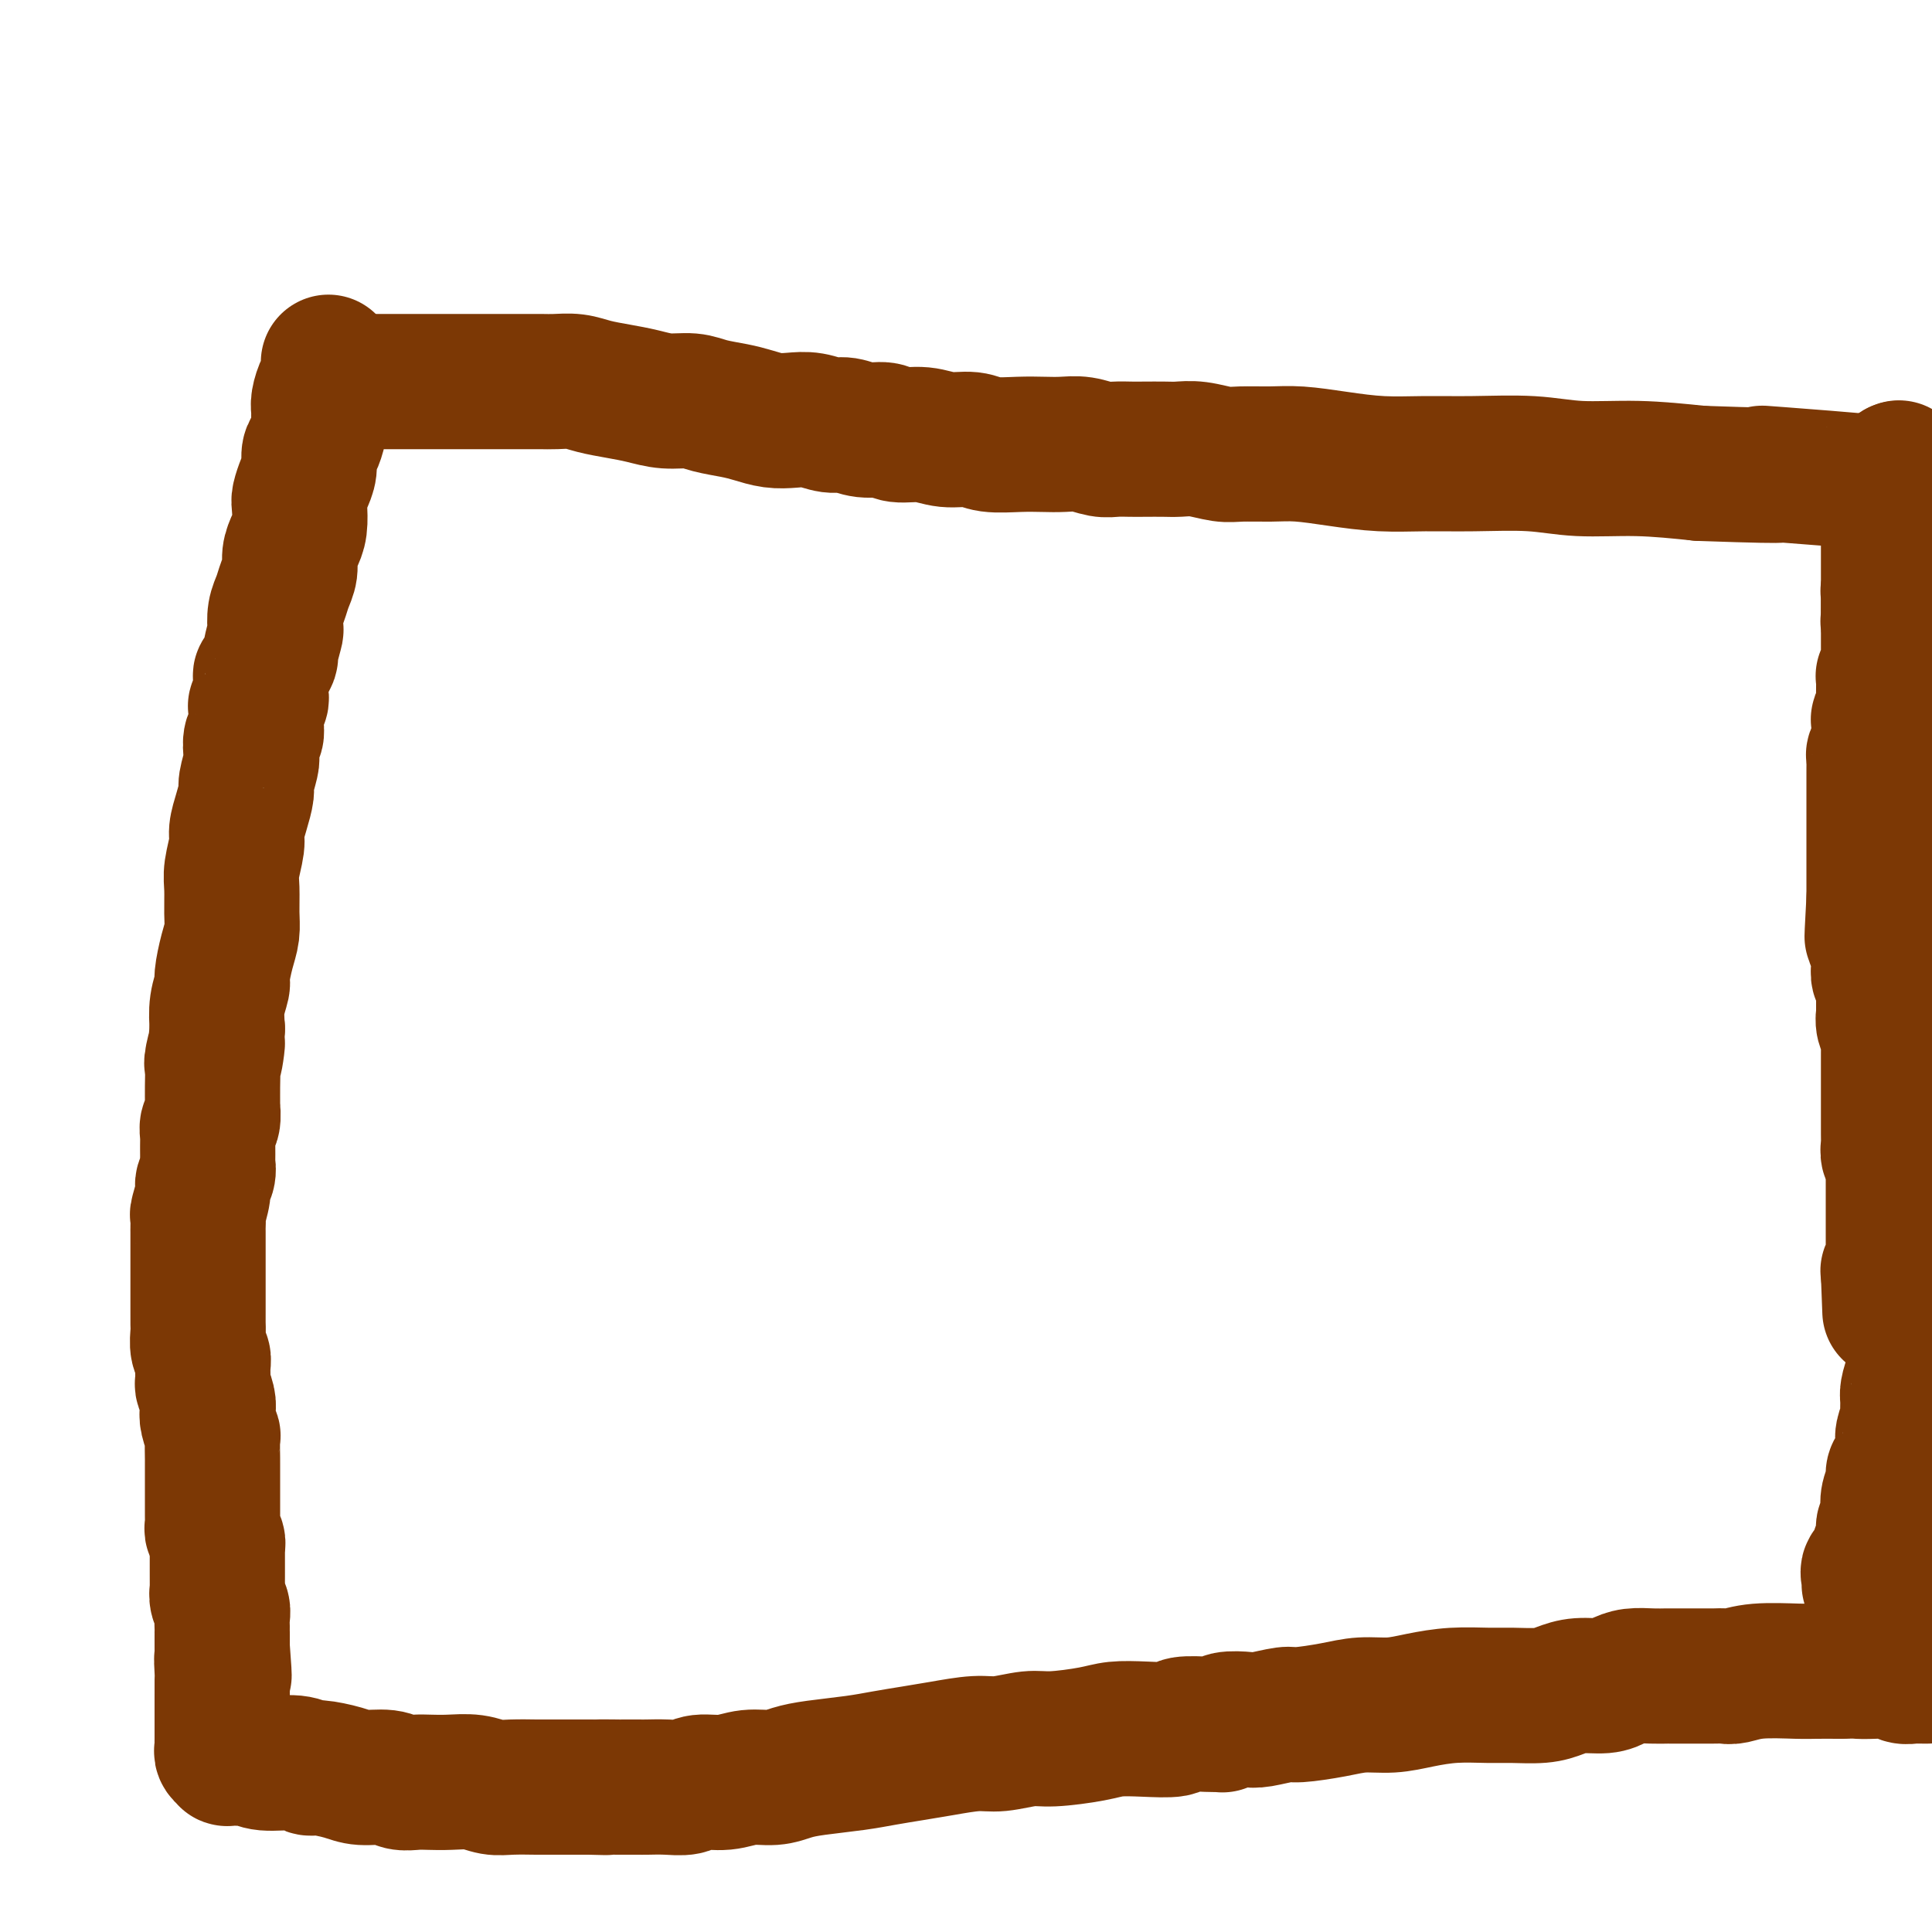
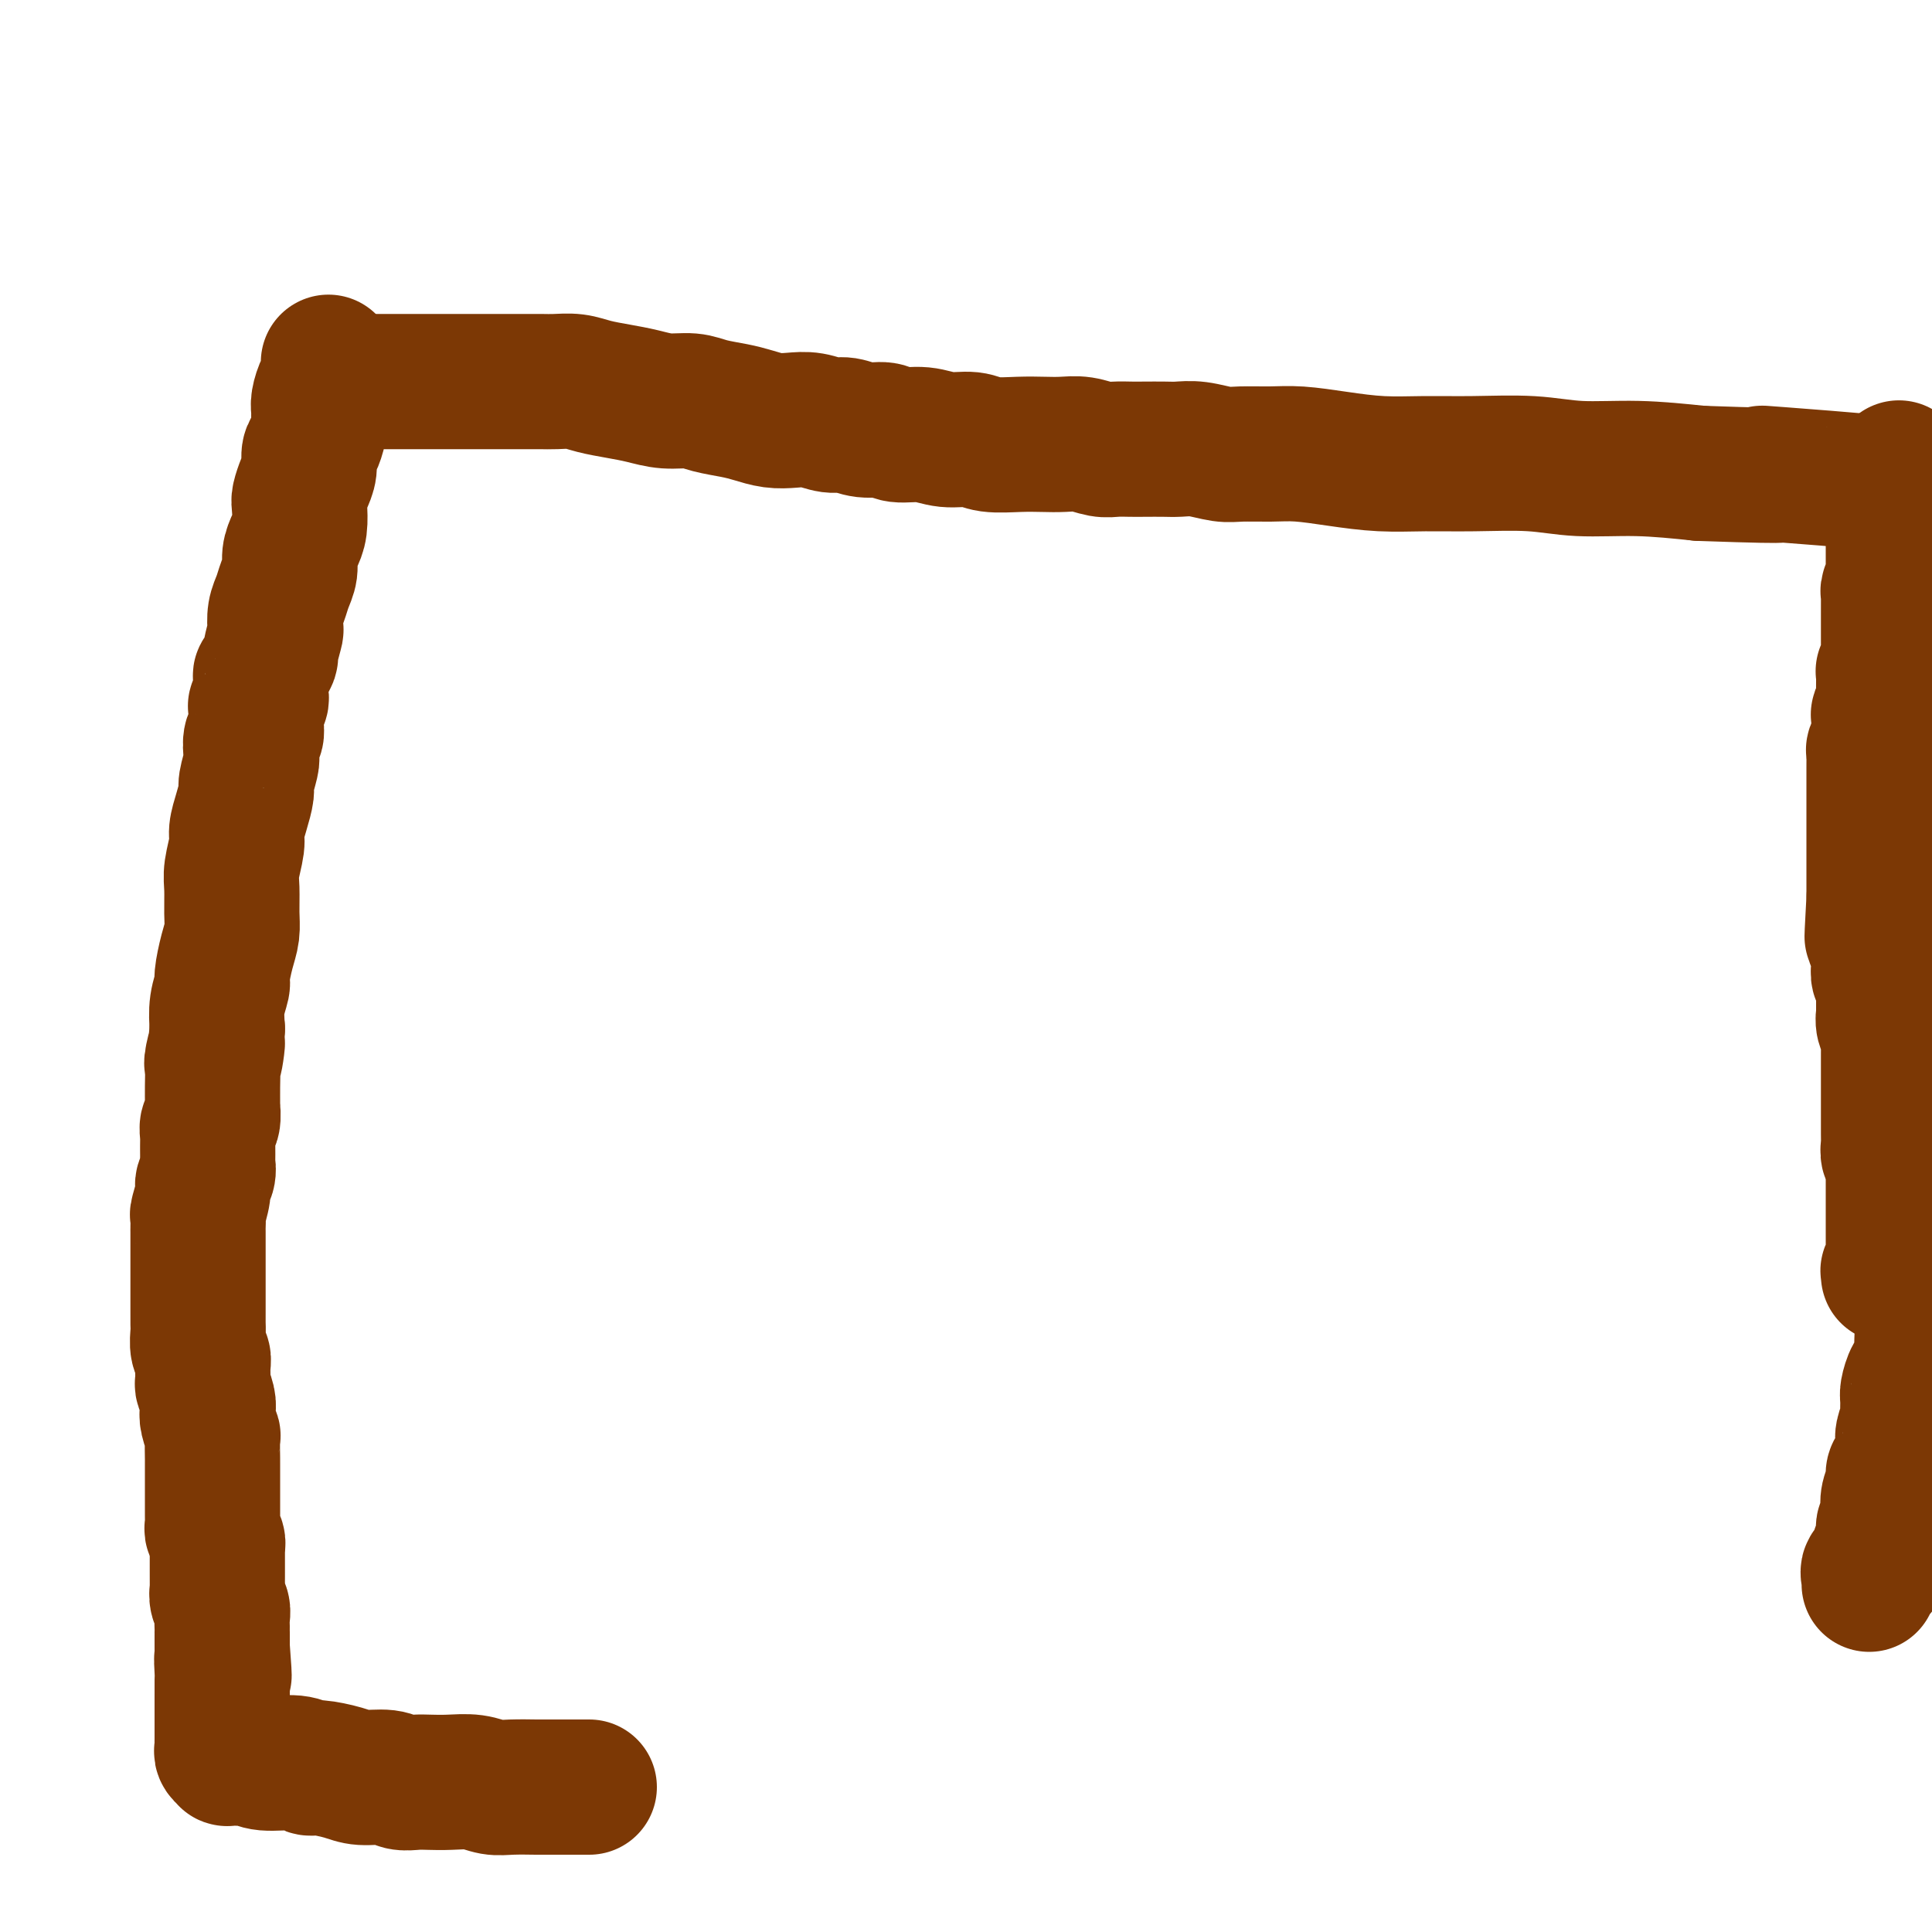
<svg xmlns="http://www.w3.org/2000/svg" viewBox="0 0 400 400" version="1.1">
  <g fill="none" stroke="#7C3805" stroke-width="28" stroke-linecap="round" stroke-linejoin="round">
    <path d="M68,75c0.006,0.224 0.012,0.448 0,1c-0.012,0.552 -0.042,1.432 0,2c0.042,0.568 0.155,0.824 0,1c-0.155,0.176 -0.577,0.273 -1,1c-0.423,0.727 -0.848,2.086 -1,3c-0.152,0.914 -0.031,1.385 0,2c0.031,0.615 -0.030,1.375 0,2c0.030,0.625 0.149,1.115 0,2c-0.149,0.885 -0.565,2.167 -1,3c-0.435,0.833 -0.887,1.218 -1,2c-0.113,0.782 0.114,1.959 0,3c-0.114,1.041 -0.569,1.944 -1,3c-0.431,1.056 -0.837,2.264 -1,3c-0.163,0.736 -0.081,1.001 0,2c0.081,0.999 0.162,2.732 0,4c-0.162,1.268 -0.568,2.072 -1,3c-0.432,0.928 -0.890,1.980 -1,3c-0.110,1.020 0.128,2.008 0,3c-0.128,0.992 -0.622,1.989 -1,3c-0.378,1.011 -0.641,2.037 -1,3c-0.359,0.963 -0.813,1.864 -1,3c-0.187,1.136 -0.105,2.506 0,3c0.105,0.494 0.235,0.113 0,1c-0.235,0.887 -0.833,3.044 -1,4c-0.167,0.956 0.099,0.712 0,1c-0.099,0.288 -0.563,1.110 -1,2c-0.437,0.890 -0.848,1.849 -1,2c-0.152,0.151 -0.044,-0.506 0,0c0.044,0.506 0.026,2.176 0,3c-0.026,0.824 -0.060,0.803 0,1c0.060,0.197 0.212,0.613 0,1c-0.212,0.387 -0.789,0.747 -1,1c-0.211,0.253 -0.056,0.401 0,1c0.056,0.599 0.011,1.650 0,2c-0.011,0.350 0.011,-0.001 0,0c-0.011,0.001 -0.054,0.354 0,1c0.054,0.646 0.207,1.584 0,2c-0.207,0.416 -0.773,0.308 -1,1c-0.227,0.692 -0.116,2.183 0,3c0.116,0.817 0.237,0.960 0,2c-0.237,1.040 -0.833,2.975 -1,4c-0.167,1.025 0.095,1.138 0,2c-0.095,0.862 -0.547,2.473 -1,4c-0.453,1.527 -0.906,2.971 -1,4c-0.094,1.029 0.172,1.643 0,3c-0.172,1.357 -0.781,3.456 -1,5c-0.219,1.544 -0.049,2.533 0,4c0.049,1.467 -0.024,3.413 0,5c0.024,1.587 0.146,2.815 0,4c-0.146,1.185 -0.561,2.329 -1,4c-0.439,1.671 -0.901,3.871 -1,5c-0.099,1.129 0.166,1.189 0,2c-0.166,0.811 -0.762,2.375 -1,4c-0.238,1.625 -0.119,3.313 0,5" />
    <path d="M45,213c-1.177,10.881 -0.119,4.583 0,3c0.119,-1.583 -0.700,1.549 -1,3c-0.300,1.451 -0.079,1.223 0,2c0.079,0.777 0.017,2.560 0,4c-0.017,1.440 0.009,2.536 0,3c-0.009,0.464 -0.055,0.295 0,1c0.055,0.705 0.211,2.283 0,3c-0.211,0.717 -0.789,0.572 -1,1c-0.211,0.428 -0.057,1.428 0,2c0.057,0.572 0.015,0.716 0,1c-0.015,0.284 -0.003,0.709 0,1c0.003,0.291 -0.003,0.449 0,1c0.003,0.551 0.016,1.496 0,2c-0.016,0.504 -0.061,0.566 0,1c0.061,0.434 0.226,1.239 0,2c-0.226,0.761 -0.845,1.479 -1,2c-0.155,0.521 0.155,0.844 0,2c-0.155,1.156 -0.774,3.143 -1,4c-0.226,0.857 -0.061,0.583 0,1c0.061,0.417 0.016,1.525 0,2c-0.016,0.475 -0.004,0.316 0,1c0.004,0.684 0.001,2.211 0,3c-0.001,0.789 -0.000,0.840 0,1c0.000,0.160 0.000,0.428 0,1c-0.000,0.572 -0.000,1.449 0,2c0.000,0.551 0.000,0.775 0,1c-0.000,0.225 -0.000,0.449 0,1c0.000,0.551 0.000,1.428 0,2c-0.000,0.572 -0.000,0.839 0,1c0.000,0.161 0.000,0.216 0,1c-0.000,0.784 -0.001,2.297 0,3c0.001,0.703 0.004,0.597 0,1c-0.004,0.403 -0.015,1.314 0,2c0.015,0.686 0.057,1.147 0,2c-0.057,0.853 -0.212,2.096 0,3c0.212,0.904 0.793,1.467 1,2c0.207,0.533 0.042,1.035 0,2c-0.042,0.965 0.040,2.393 0,3c-0.040,0.607 -0.203,0.395 0,1c0.203,0.605 0.772,2.029 1,3c0.228,0.971 0.114,1.490 0,2c-0.114,0.510 -0.227,1.009 0,2c0.227,0.991 0.793,2.472 1,3c0.207,0.528 0.056,0.103 0,1c-0.056,0.897 -0.015,3.117 0,4c0.015,0.883 0.004,0.429 0,1c-0.004,0.571 -0.001,2.165 0,3c0.001,0.835 0.000,0.910 0,1c-0.000,0.090 -0.000,0.195 0,1c0.000,0.805 0.000,2.310 0,3c-0.000,0.690 -0.001,0.565 0,1c0.001,0.435 0.004,1.429 0,2c-0.004,0.571 -0.015,0.718 0,1c0.015,0.282 0.057,0.700 0,1c-0.057,0.300 -0.211,0.483 0,1c0.211,0.517 0.789,1.367 1,2c0.211,0.633 0.057,1.049 0,1c-0.057,-0.049 -0.015,-0.561 0,0c0.015,0.561 0.004,2.196 0,3c-0.004,0.804 -0.001,0.778 0,1c0.001,0.222 -0.001,0.692 0,1c0.001,0.308 0.004,0.453 0,1c-0.004,0.547 -0.015,1.497 0,2c0.015,0.503 0.057,0.558 0,1c-0.057,0.442 -0.211,1.271 0,2c0.211,0.729 0.789,1.357 1,2c0.211,0.643 0.057,1.300 0,2c-0.057,0.700 -0.015,1.445 0,2c0.015,0.555 0.004,0.922 0,1c-0.004,0.078 -0.001,-0.134 0,0c0.001,0.134 0.000,0.613 0,1c-0.000,0.387 -0.000,0.682 0,1c0.000,0.318 0.000,0.659 0,1" />
    <path d="M46,341c0.774,10.170 0.207,4.596 0,3c-0.207,-1.596 -0.056,0.785 0,2c0.056,1.215 0.015,1.265 0,2c-0.015,0.735 -0.004,2.155 0,3c0.004,0.845 0.001,1.115 0,2c-0.001,0.885 0.000,2.384 0,3c-0.000,0.616 -0.001,0.350 0,1c0.001,0.650 0.004,2.216 0,3c-0.004,0.784 -0.016,0.784 0,1c0.016,0.216 0.061,0.646 0,1c-0.061,0.354 -0.227,0.631 0,1c0.227,0.369 0.847,0.831 1,1c0.153,0.169 -0.162,0.046 0,0c0.162,-0.046 0.802,-0.013 1,0c0.198,0.013 -0.046,0.008 0,0c0.046,-0.008 0.382,-0.017 1,0c0.618,0.017 1.517,0.061 2,0c0.483,-0.061 0.549,-0.227 1,0c0.451,0.227 1.286,0.848 3,1c1.714,0.152 4.309,-0.166 6,0c1.691,0.166 2.480,0.814 3,1c0.520,0.186 0.771,-0.090 2,0c1.229,0.090 3.434,0.546 5,1c1.566,0.454 2.491,0.906 4,1c1.509,0.094 3.603,-0.171 5,0c1.397,0.171 2.099,0.777 3,1c0.901,0.223 2.001,0.064 3,0c0.999,-0.064 1.896,-0.031 3,0c1.104,0.031 2.415,0.061 4,0c1.585,-0.061 3.445,-0.212 5,0c1.555,0.212 2.805,0.789 4,1c1.195,0.211 2.337,0.057 4,0c1.663,-0.057 3.849,-0.015 5,0c1.151,0.015 1.267,0.004 2,0c0.733,-0.004 2.083,-0.001 3,0c0.917,0.001 1.401,0.000 2,0c0.599,-0.000 1.314,-0.000 2,0c0.686,0.000 1.343,0.000 2,0" />
-     <path d="M122,370c6.248,0.155 2.368,0.042 2,0c-0.368,-0.042 2.774,-0.011 4,0c1.226,0.011 0.534,0.004 1,0c0.466,-0.004 2.090,-0.005 3,0c0.910,0.005 1.106,0.017 2,0c0.894,-0.017 2.485,-0.061 4,0c1.515,0.061 2.954,0.227 4,0c1.046,-0.227 1.700,-0.849 3,-1c1.300,-0.151 3.246,0.167 5,0c1.754,-0.167 3.315,-0.818 5,-1c1.685,-0.182 3.495,0.106 5,0c1.505,-0.106 2.705,-0.606 4,-1c1.295,-0.394 2.685,-0.683 5,-1c2.315,-0.317 5.553,-0.663 8,-1c2.447,-0.337 4.101,-0.663 6,-1c1.899,-0.337 4.041,-0.683 6,-1c1.959,-0.317 3.734,-0.606 6,-1c2.266,-0.394 5.022,-0.893 7,-1c1.978,-0.107 3.178,0.178 5,0c1.822,-0.178 4.267,-0.818 6,-1c1.733,-0.182 2.756,0.096 5,0c2.244,-0.096 5.711,-0.565 8,-1c2.289,-0.435 3.401,-0.834 5,-1c1.599,-0.166 3.685,-0.097 6,0c2.315,0.097 4.859,0.222 6,0c1.141,-0.222 0.880,-0.791 2,-1c1.120,-0.209 3.621,-0.060 5,0c1.379,0.060 1.637,0.030 2,0c0.363,-0.030 0.832,-0.059 1,0c0.168,0.059 0.034,0.208 0,0c-0.034,-0.208 0.031,-0.773 1,-1c0.969,-0.227 2.842,-0.116 4,0c1.158,0.116 1.603,0.237 3,0c1.397,-0.237 3.748,-0.833 5,-1c1.252,-0.167 1.407,0.096 3,0c1.593,-0.096 4.626,-0.551 7,-1c2.374,-0.449 4.091,-0.891 6,-1c1.909,-0.109 4.010,0.114 6,0c1.990,-0.114 3.869,-0.566 6,-1c2.131,-0.434 4.513,-0.851 7,-1c2.487,-0.149 5.080,-0.030 7,0c1.920,0.030 3.168,-0.030 5,0c1.832,0.030 4.248,0.149 6,0c1.752,-0.149 2.842,-0.565 4,-1c1.158,-0.435 2.385,-0.887 4,-1c1.615,-0.113 3.617,0.113 5,0c1.383,-0.113 2.147,-0.566 3,-1c0.853,-0.434 1.794,-0.848 3,-1c1.206,-0.152 2.676,-0.041 4,0c1.324,0.041 2.501,0.011 3,0c0.499,-0.011 0.319,-0.003 1,0c0.681,0.003 2.223,0.001 3,0c0.777,-0.001 0.788,-0.000 1,0c0.212,0.000 0.623,-0.000 1,0c0.377,0.000 0.718,0.001 1,0c0.282,-0.001 0.504,-0.004 1,0c0.496,0.004 1.267,0.015 2,0c0.733,-0.015 1.430,-0.057 2,0c0.570,0.057 1.015,0.211 2,0c0.985,-0.211 2.512,-0.789 5,-1c2.488,-0.211 5.939,-0.057 8,0c2.061,0.057 2.732,0.016 4,0c1.268,-0.016 3.134,-0.008 5,0" />
-     <path d="M381,346c7.434,-0.159 4.521,-0.057 4,0c-0.521,0.057 1.352,0.068 3,0c1.648,-0.068 3.071,-0.214 4,0c0.929,0.214 1.363,0.789 2,1c0.637,0.211 1.477,0.056 2,0c0.523,-0.056 0.728,-0.015 1,0c0.272,0.015 0.612,0.004 1,0c0.388,-0.004 0.825,-0.001 1,0c0.175,0.001 0.087,0.001 0,0" />
    <path d="M77,79c0.215,0.000 0.431,0.000 1,0c0.569,-0.000 1.492,-0.000 2,0c0.508,0.000 0.601,0.000 1,0c0.399,-0.000 1.103,-0.000 2,0c0.897,0.000 1.986,0.000 3,0c1.014,-0.000 1.952,-0.000 3,0c1.048,0.000 2.204,0.000 3,0c0.796,-0.000 1.231,-0.000 2,0c0.769,0.000 1.871,0.000 3,0c1.129,-0.000 2.283,-0.000 3,0c0.717,0.000 0.995,0.000 2,0c1.005,-0.000 2.737,-0.001 4,0c1.263,0.001 2.059,0.003 3,0c0.941,-0.003 2.029,-0.012 3,0c0.971,0.012 1.827,0.044 3,0c1.173,-0.044 2.665,-0.166 4,0c1.335,0.166 2.513,0.618 4,1c1.487,0.382 3.281,0.694 5,1c1.719,0.306 3.362,0.607 5,1c1.638,0.393 3.270,0.879 5,1c1.730,0.121 3.558,-0.121 5,0c1.442,0.121 2.500,0.607 4,1c1.500,0.393 3.443,0.693 5,1c1.557,0.307 2.728,0.622 4,1c1.272,0.378 2.647,0.818 4,1c1.353,0.182 2.686,0.105 4,0c1.314,-0.105 2.610,-0.240 4,0c1.390,0.240 2.873,0.853 4,1c1.127,0.147 1.896,-0.172 3,0c1.104,0.172 2.541,0.835 4,1c1.459,0.165 2.939,-0.167 4,0c1.061,0.167 1.702,0.833 3,1c1.298,0.167 3.252,-0.165 5,0c1.748,0.165 3.289,0.829 5,1c1.711,0.171 3.591,-0.150 5,0c1.409,0.150 2.347,0.771 4,1c1.653,0.229 4.021,0.065 6,0c1.979,-0.065 3.569,-0.032 5,0c1.431,0.032 2.704,0.061 4,0c1.296,-0.061 2.614,-0.212 4,0c1.386,0.212 2.839,0.789 4,1c1.161,0.211 2.028,0.057 3,0c0.972,-0.057 2.047,-0.016 3,0c0.953,0.016 1.784,0.008 3,0c1.216,-0.008 2.815,-0.016 4,0c1.185,0.016 1.954,0.057 3,0c1.046,-0.057 2.370,-0.212 4,0c1.630,0.212 3.566,0.792 5,1c1.434,0.208 2.365,0.046 4,0c1.635,-0.046 3.974,0.026 6,0c2.026,-0.026 3.740,-0.150 6,0c2.260,0.150 5.066,0.575 8,1c2.934,0.425 5.994,0.850 9,1c3.006,0.150 5.957,0.025 9,0c3.043,-0.025 6.177,0.048 10,0c3.823,-0.048 8.334,-0.219 12,0c3.666,0.219 6.487,0.828 10,1c3.513,0.172 7.718,-0.094 12,0c4.282,0.094 8.641,0.547 13,1" />
    <path d="M352,98c25.073,0.884 14.257,0.093 13,0c-1.257,-0.093 7.046,0.514 13,1c5.954,0.486 9.558,0.853 13,1c3.442,0.147 6.721,0.073 10,0" />
    <path d="M387,328c0.060,-0.172 0.120,-0.345 0,-1c-0.120,-0.655 -0.420,-1.793 0,-2c0.420,-0.207 1.562,0.516 2,0c0.438,-0.516 0.174,-2.270 0,-3c-0.174,-0.730 -0.256,-0.435 0,-1c0.256,-0.565 0.852,-1.988 1,-3c0.148,-1.012 -0.153,-1.611 0,-2c0.153,-0.389 0.758,-0.566 1,-1c0.242,-0.434 0.120,-1.125 0,-2c-0.120,-0.875 -0.238,-1.933 0,-3c0.238,-1.067 0.833,-2.143 1,-3c0.167,-0.857 -0.095,-1.494 0,-2c0.095,-0.506 0.547,-0.879 1,-2c0.453,-1.121 0.906,-2.990 1,-4c0.094,-1.010 -0.172,-1.161 0,-2c0.172,-0.839 0.781,-2.365 1,-3c0.219,-0.635 0.049,-0.380 0,-1c-0.049,-0.620 0.024,-2.115 0,-3c-0.024,-0.885 -0.146,-1.159 0,-2c0.146,-0.841 0.561,-2.248 1,-3c0.439,-0.752 0.903,-0.848 1,-1c0.097,-0.152 -0.171,-0.359 0,-1c0.171,-0.641 0.782,-1.716 1,-2c0.218,-0.284 0.044,0.222 0,0c-0.044,-0.222 0.041,-1.173 0,-2c-0.041,-0.827 -0.207,-1.531 0,-2c0.207,-0.469 0.788,-0.704 1,-1c0.212,-0.296 0.056,-0.652 0,-1c-0.056,-0.348 -0.012,-0.687 0,-1c0.012,-0.313 -0.007,-0.599 0,-1c0.007,-0.401 0.040,-0.916 0,-1c-0.040,-0.084 -0.154,0.262 0,0c0.154,-0.262 0.577,-1.131 1,-2" />
-     <path d="M399,164c0.008,0.234 0.016,0.467 0,0c-0.016,-0.467 -0.057,-1.635 0,-2c0.057,-0.365 0.212,0.075 0,0c-0.212,-0.075 -0.793,-0.663 -1,-1c-0.207,-0.337 -0.041,-0.423 0,-1c0.041,-0.577 -0.041,-1.646 0,-2c0.041,-0.354 0.207,0.007 0,0c-0.207,-0.007 -0.788,-0.383 -1,-1c-0.212,-0.617 -0.057,-1.475 0,-2c0.057,-0.525 0.016,-0.717 0,-1c-0.016,-0.283 -0.007,-0.656 0,-1c0.007,-0.344 0.012,-0.660 0,-1c-0.012,-0.340 -0.042,-0.705 0,-1c0.042,-0.295 0.156,-0.519 0,-1c-0.156,-0.481 -0.580,-1.219 -1,-2c-0.420,-0.781 -0.834,-1.605 -1,-2c-0.166,-0.395 -0.082,-0.361 0,-1c0.082,-0.639 0.161,-1.951 0,-3c-0.161,-1.049 -0.564,-1.834 -1,-3c-0.436,-1.166 -0.905,-2.711 -1,-3c-0.095,-0.289 0.185,0.680 0,0c-0.185,-0.680 -0.834,-3.008 -1,-4c-0.166,-0.992 0.152,-0.647 0,-1c-0.152,-0.353 -0.773,-1.403 -1,-2c-0.227,-0.597 -0.061,-0.742 0,-1c0.061,-0.258 0.016,-0.629 0,-1c-0.016,-0.371 -0.004,-0.743 0,-1c0.004,-0.257 0.001,-0.401 0,-1c-0.001,-0.599 -0.000,-1.655 0,-2c0.000,-0.345 0.000,0.021 0,0c-0.000,-0.021 -0.000,-0.430 0,-1c0.000,-0.570 0.000,-1.301 0,-2c-0.000,-0.699 -0.000,-1.367 0,-2c0.000,-0.633 0.000,-1.230 0,-2c-0.000,-0.770 -0.000,-1.712 0,-2c0.000,-0.288 0.000,0.077 0,0c-0.000,-0.077 -0.000,-0.598 0,-1c0.000,-0.402 0.000,-0.685 0,-1c-0.000,-0.315 -0.000,-0.660 0,-1c0.000,-0.340 0.000,-0.673 0,-1c-0.000,-0.327 -0.000,-0.647 0,-1c0.000,-0.353 0.000,-0.739 0,-1c-0.000,-0.261 -0.001,-0.399 0,-1c0.001,-0.601 0.004,-1.666 0,-2c-0.004,-0.334 -0.015,0.064 0,0c0.015,-0.064 0.057,-0.590 0,-1c-0.057,-0.410 -0.211,-0.705 0,-1c0.211,-0.295 0.788,-0.589 1,-1c0.212,-0.411 0.061,-0.938 0,-1c-0.061,-0.062 -0.030,0.343 0,0c0.030,-0.343 0.060,-1.432 0,-2c-0.060,-0.568 -0.208,-0.614 0,-1c0.208,-0.386 0.774,-1.110 1,-1c0.226,0.110 0.113,1.055 0,2" />
-     <path d="M393,99c0.310,-4.483 0.084,-0.690 0,1c-0.084,1.690 -0.026,1.279 0,1c0.026,-0.279 0.021,-0.425 0,0c-0.021,0.425 -0.058,1.422 0,2c0.058,0.578 0.212,0.737 0,1c-0.212,0.263 -0.789,0.629 -1,1c-0.211,0.371 -0.057,0.747 0,1c0.057,0.253 0.015,0.382 0,1c-0.015,0.618 -0.004,1.724 0,2c0.004,0.276 0.001,-0.278 0,0c-0.001,0.278 -0.000,1.388 0,2c0.000,0.612 0.000,0.727 0,1c-0.000,0.273 0.000,0.703 0,1c-0.000,0.297 -0.000,0.461 0,1c0.000,0.539 0.001,1.453 0,2c-0.001,0.547 -0.004,0.728 0,1c0.004,0.272 0.015,0.637 0,1c-0.015,0.363 -0.057,0.726 0,1c0.057,0.274 0.211,0.458 0,1c-0.211,0.542 -0.789,1.441 -1,2c-0.211,0.559 -0.057,0.779 0,1c0.057,0.221 0.015,0.444 0,1c-0.015,0.556 -0.004,1.446 0,2c0.004,0.554 0.001,0.774 0,1c-0.001,0.226 -0.000,0.460 0,1c0.000,0.540 0.000,1.386 0,2c-0.000,0.614 0.000,0.995 0,1c-0.000,0.005 -0.000,-0.364 0,0c0.000,0.364 0.001,1.463 0,2c-0.001,0.537 -0.004,0.512 0,1c0.004,0.488 0.015,1.489 0,2c-0.015,0.511 -0.057,0.534 0,1c0.057,0.466 0.211,1.376 0,2c-0.211,0.624 -0.789,0.962 -1,1c-0.211,0.038 -0.057,-0.222 0,0c0.057,0.222 0.016,0.928 0,2c-0.016,1.072 -0.008,2.512 0,3c0.008,0.488 0.016,0.024 0,0c-0.016,-0.024 -0.057,0.393 0,1c0.057,0.607 0.211,1.405 0,2c-0.211,0.595 -0.789,0.985 -1,1c-0.211,0.015 -0.057,-0.347 0,0c0.057,0.347 0.016,1.402 0,2c-0.016,0.598 -0.008,0.737 0,1c0.008,0.263 0.016,0.648 0,1c-0.016,0.352 -0.057,0.672 0,1c0.057,0.328 0.211,0.666 0,1c-0.211,0.334 -0.789,0.666 -1,1c-0.211,0.334 -0.057,0.672 0,1c0.057,0.328 0.015,0.648 0,1c-0.015,0.352 -0.004,0.736 0,1c0.004,0.264 0.001,0.406 0,1c-0.001,0.594 -0.000,1.638 0,2c0.000,0.362 0.000,0.041 0,0c-0.000,-0.041 -0.000,0.196 0,1c0.000,0.804 0.000,2.174 0,3c-0.000,0.826 -0.000,1.108 0,1c0.000,-0.108 0.000,-0.605 0,0c-0.000,0.605 -0.000,2.311 0,3c0.000,0.689 0.000,0.360 0,1c-0.000,0.640 -0.000,2.250 0,3c0.000,0.750 0.000,0.641 0,1c-0.000,0.359 -0.000,1.185 0,2c0.000,0.815 0.000,1.619 0,2c-0.000,0.381 -0.000,0.339 0,1c0.000,0.661 0.000,2.024 0,3c-0.000,0.976 -0.000,1.565 0,2c0.000,0.435 0.000,0.718 0,1" />
+     <path d="M393,99c0.310,-4.483 0.084,-0.690 0,1c-0.084,1.690 -0.026,1.279 0,1c0.026,-0.279 0.021,-0.425 0,0c-0.021,0.425 -0.058,1.422 0,2c0.058,0.578 0.212,0.737 0,1c-0.212,0.263 -0.789,0.629 -1,1c-0.211,0.371 -0.057,0.747 0,1c0.057,0.253 0.015,0.382 0,1c-0.015,0.618 -0.004,1.724 0,2c0.004,0.276 0.001,-0.278 0,0c-0.001,0.278 -0.000,1.388 0,2c0.000,0.612 0.000,0.727 0,1c-0.000,0.273 0.000,0.703 0,1c-0.000,0.297 -0.000,0.461 0,1c0.000,0.539 0.001,1.453 0,2c-0.001,0.547 -0.004,0.728 0,1c0.004,0.272 0.015,0.637 0,1c-0.015,0.363 -0.057,0.726 0,1c0.057,0.274 0.211,0.458 0,1c-0.211,0.542 -0.789,1.441 -1,2c-0.211,0.559 -0.057,0.779 0,1c0.057,0.221 0.015,0.444 0,1c-0.015,0.556 -0.004,1.446 0,2c0.004,0.554 0.001,0.774 0,1c-0.001,0.226 -0.000,0.460 0,1c0.000,0.540 0.000,1.386 0,2c-0.000,0.614 0.000,0.995 0,1c-0.000,0.005 -0.000,-0.364 0,0c0.000,0.364 0.001,1.463 0,2c-0.001,0.537 -0.004,0.512 0,1c0.004,0.488 0.015,1.489 0,2c0.057,0.466 0.211,1.376 0,2c-0.211,0.624 -0.789,0.962 -1,1c-0.211,0.038 -0.057,-0.222 0,0c0.057,0.222 0.016,0.928 0,2c-0.016,1.072 -0.008,2.512 0,3c0.008,0.488 0.016,0.024 0,0c-0.016,-0.024 -0.057,0.393 0,1c0.057,0.607 0.211,1.405 0,2c-0.211,0.595 -0.789,0.985 -1,1c-0.211,0.015 -0.057,-0.347 0,0c0.057,0.347 0.016,1.402 0,2c-0.016,0.598 -0.008,0.737 0,1c0.008,0.263 0.016,0.648 0,1c-0.016,0.352 -0.057,0.672 0,1c0.057,0.328 0.211,0.666 0,1c-0.211,0.334 -0.789,0.666 -1,1c-0.211,0.334 -0.057,0.672 0,1c0.057,0.328 0.015,0.648 0,1c-0.015,0.352 -0.004,0.736 0,1c0.004,0.264 0.001,0.406 0,1c-0.001,0.594 -0.000,1.638 0,2c0.000,0.362 0.000,0.041 0,0c-0.000,-0.041 -0.000,0.196 0,1c0.000,0.804 0.000,2.174 0,3c-0.000,0.826 -0.000,1.108 0,1c0.000,-0.108 0.000,-0.605 0,0c-0.000,0.605 -0.000,2.311 0,3c0.000,0.689 0.000,0.360 0,1c-0.000,0.640 -0.000,2.250 0,3c0.000,0.750 0.000,0.641 0,1c-0.000,0.359 -0.000,1.185 0,2c0.000,0.815 0.000,1.619 0,2c-0.000,0.381 -0.000,0.339 0,1c0.000,0.661 0.000,2.024 0,3c-0.000,0.976 -0.000,1.565 0,2c0.000,0.435 0.000,0.718 0,1" />
    <path d="M388,186c-0.774,14.087 -0.208,5.806 0,3c0.208,-2.806 0.060,-0.137 0,1c-0.060,1.137 -0.030,0.742 0,1c0.030,0.258 0.061,1.169 0,2c-0.061,0.831 -0.212,1.584 0,2c0.212,0.416 0.788,0.497 1,1c0.212,0.503 0.061,1.428 0,2c-0.061,0.572 -0.030,0.792 0,1c0.030,0.208 0.061,0.403 0,1c-0.061,0.597 -0.212,1.596 0,2c0.212,0.404 0.789,0.212 1,1c0.211,0.788 0.055,2.557 0,3c-0.055,0.443 -0.011,-0.438 0,0c0.011,0.438 -0.011,2.196 0,3c0.011,0.804 0.056,0.653 0,1c-0.056,0.347 -0.211,1.192 0,2c0.211,0.808 0.789,1.579 1,2c0.211,0.421 0.057,0.493 0,1c-0.057,0.507 -0.015,1.449 0,2c0.015,0.551 0.004,0.711 0,1c-0.004,0.289 -0.001,0.706 0,1c0.001,0.294 0.000,0.464 0,1c-0.000,0.536 -0.000,1.439 0,2c0.000,0.561 0.000,0.781 0,1c-0.000,0.219 -0.000,0.436 0,1c0.000,0.564 0.000,1.475 0,2c-0.000,0.525 -0.000,0.665 0,1c0.000,0.335 0.000,0.867 0,1c-0.000,0.133 -0.000,-0.132 0,0c0.000,0.132 0.000,0.662 0,1c-0.000,0.338 -0.000,0.486 0,1c0.000,0.514 0.000,1.394 0,2c-0.000,0.606 -0.000,0.936 0,1c0.000,0.064 0.000,-0.139 0,0c-0.000,0.139 -0.001,0.618 0,1c0.001,0.382 0.004,0.666 0,1c-0.004,0.334 -0.015,0.719 0,1c0.015,0.281 0.057,0.457 0,1c-0.057,0.543 -0.211,1.454 0,2c0.211,0.546 0.789,0.727 1,1c0.211,0.273 0.057,0.638 0,1c-0.057,0.362 -0.015,0.721 0,1c0.015,0.279 0.004,0.477 0,1c-0.004,0.523 -0.001,1.370 0,2c0.001,0.630 0.000,1.043 0,1c-0.000,-0.043 -0.000,-0.541 0,0c0.000,0.541 0.000,2.120 0,3c-0.000,0.880 -0.000,1.062 0,1c0.000,-0.062 0.000,-0.368 0,0c-0.000,0.368 0.000,1.408 0,2c-0.000,0.592 -0.000,0.735 0,1c0.000,0.265 0.000,0.652 0,1c-0.000,0.348 -0.000,0.657 0,1c0.000,0.343 0.001,0.721 0,1c-0.001,0.279 -0.004,0.461 0,1c0.004,0.539 0.015,1.436 0,2c-0.015,0.564 -0.057,0.795 0,1c0.057,0.205 0.211,0.385 0,1c-0.211,0.615 -0.788,1.666 -1,2c-0.212,0.334 -0.061,-0.047 0,0c0.061,0.047 0.030,0.524 0,1" />
-     <path d="M391,264c0.500,13.000 0.250,6.500 0,0" />
  </g>
</svg>